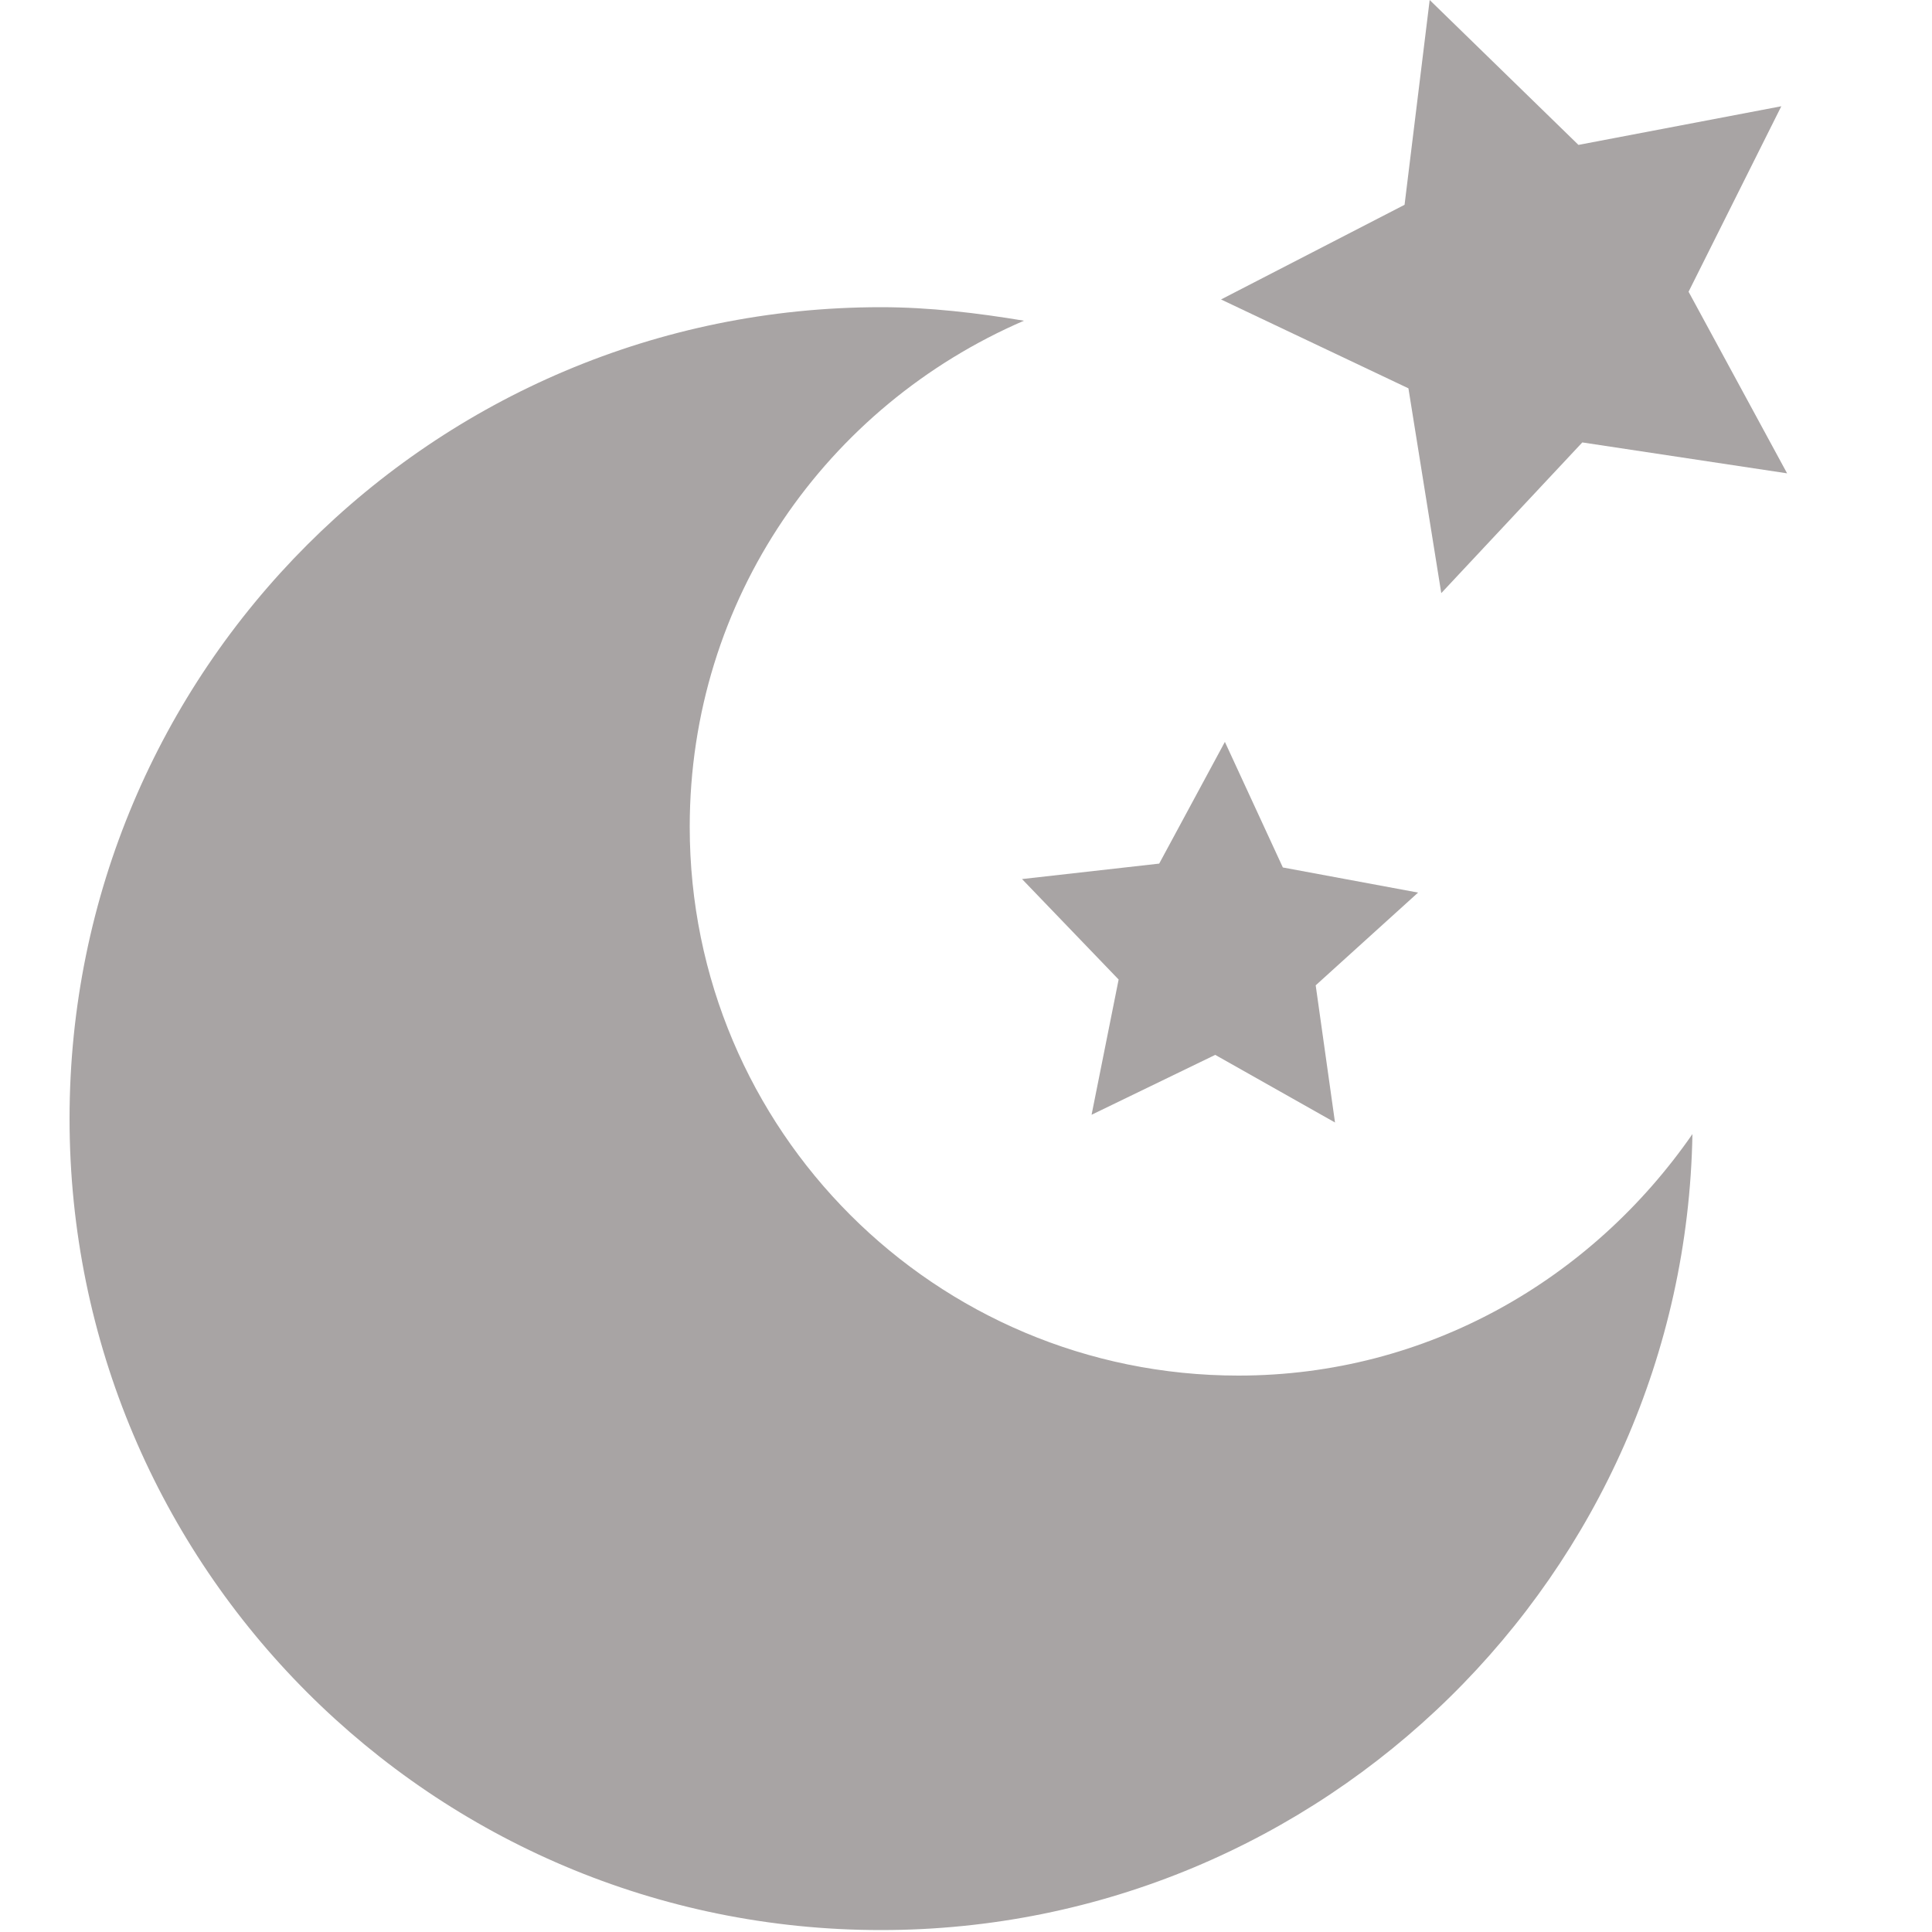
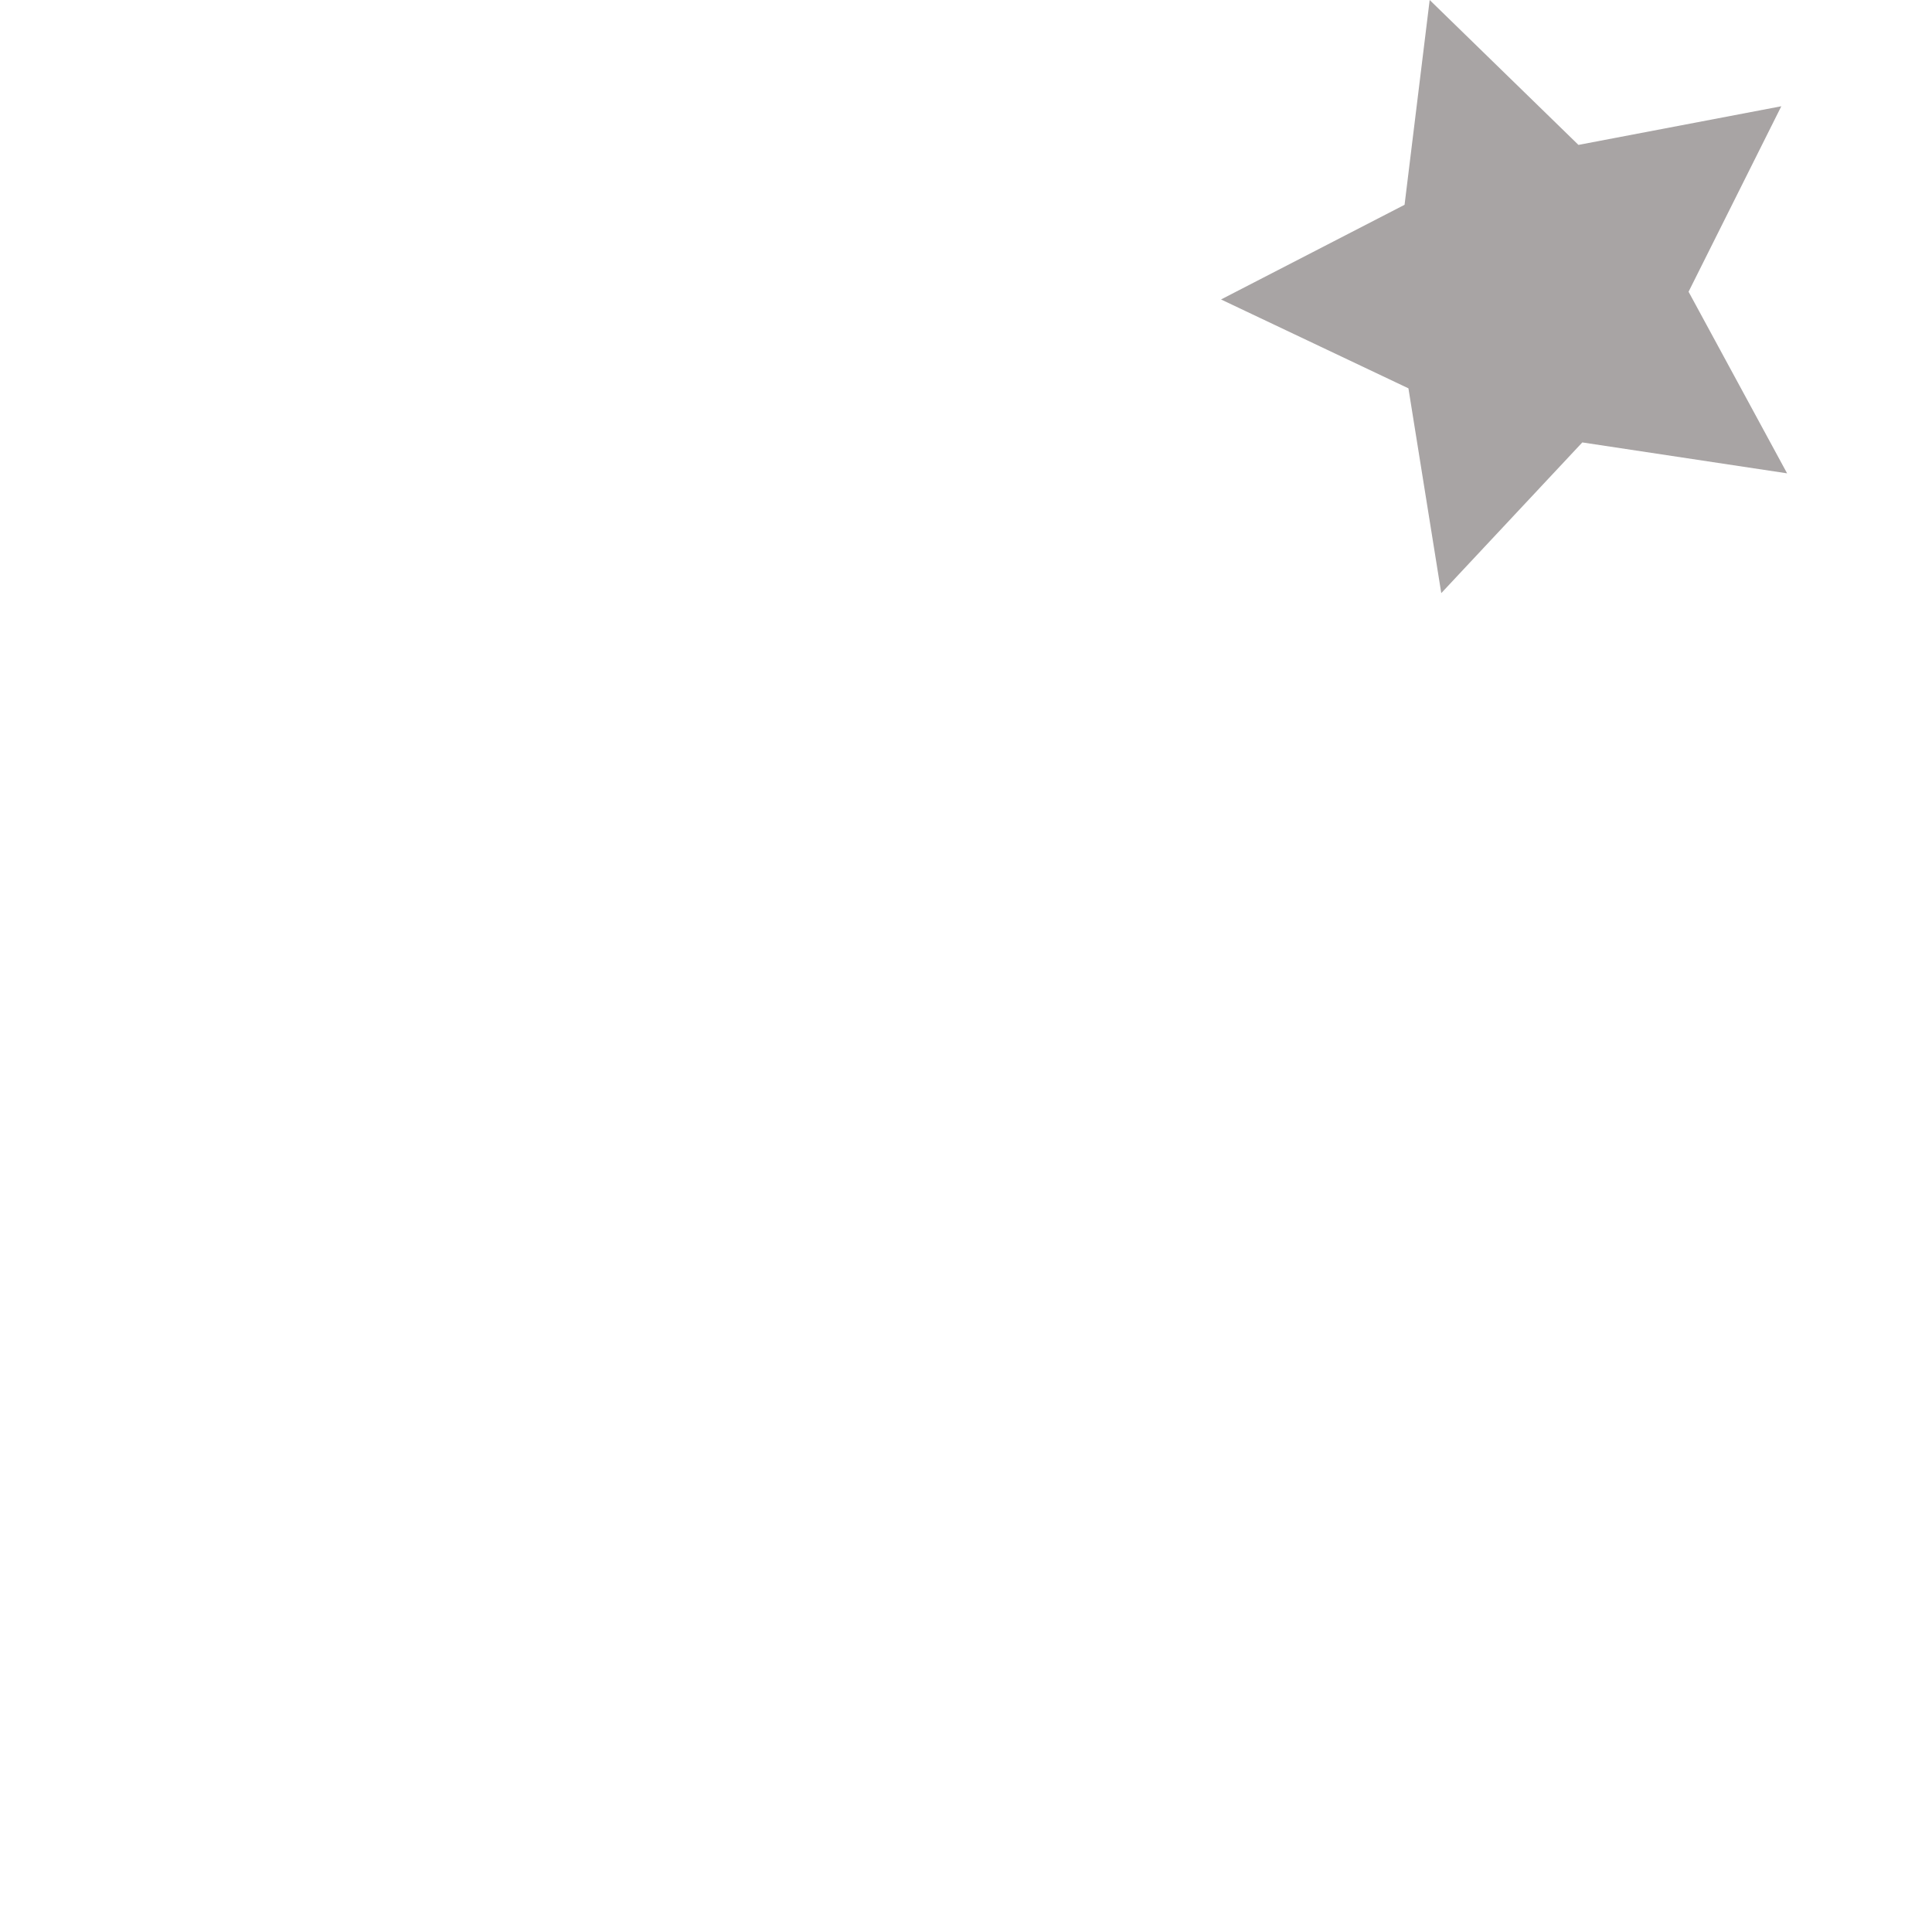
<svg xmlns="http://www.w3.org/2000/svg" version="1.1" id="Ebene_1" x="0px" y="0px" viewBox="0 0 100 100" style="enable-background:new 0 0 100 100;" xml:space="preserve">
  <style type="text/css">
	.st0{fill:#a8a4a4;}
</style>
-   <path class="st0" d="M64.1,71.2c-15.7,0-28.4-12.7-28.4-28.4C35.7,31,42.8,21,53,16.6c-2.4-0.4-4.9-0.7-7.4-0.7  c-23.2,0-42,18.8-42,42s18.8,42,42,42c22.9,0,41.6-18.4,42-41.2C82.4,66.2,73.9,71.2,64.1,71.2z" fill="#000000" />
  <g>
-     <polygon class="st0" points="69.1,58.1 62.9,54.6 56.5,57.7 57.9,50.7 52.9,45.5 60,44.7 63.4,38.4 66.4,44.9 73.4,46.2 68.1,51     " fill="#000000" />
-   </g>
+     </g>
  <g>
    <polygon class="st0" points="92.5,24.5 81.9,22.9 74.6,30.7 72.9,20.1 63.2,15.5 72.7,10.6 74,0 81.7,7.5 92.2,5.5 87.4,15.1  " fill="#000000" />
  </g>
</svg>